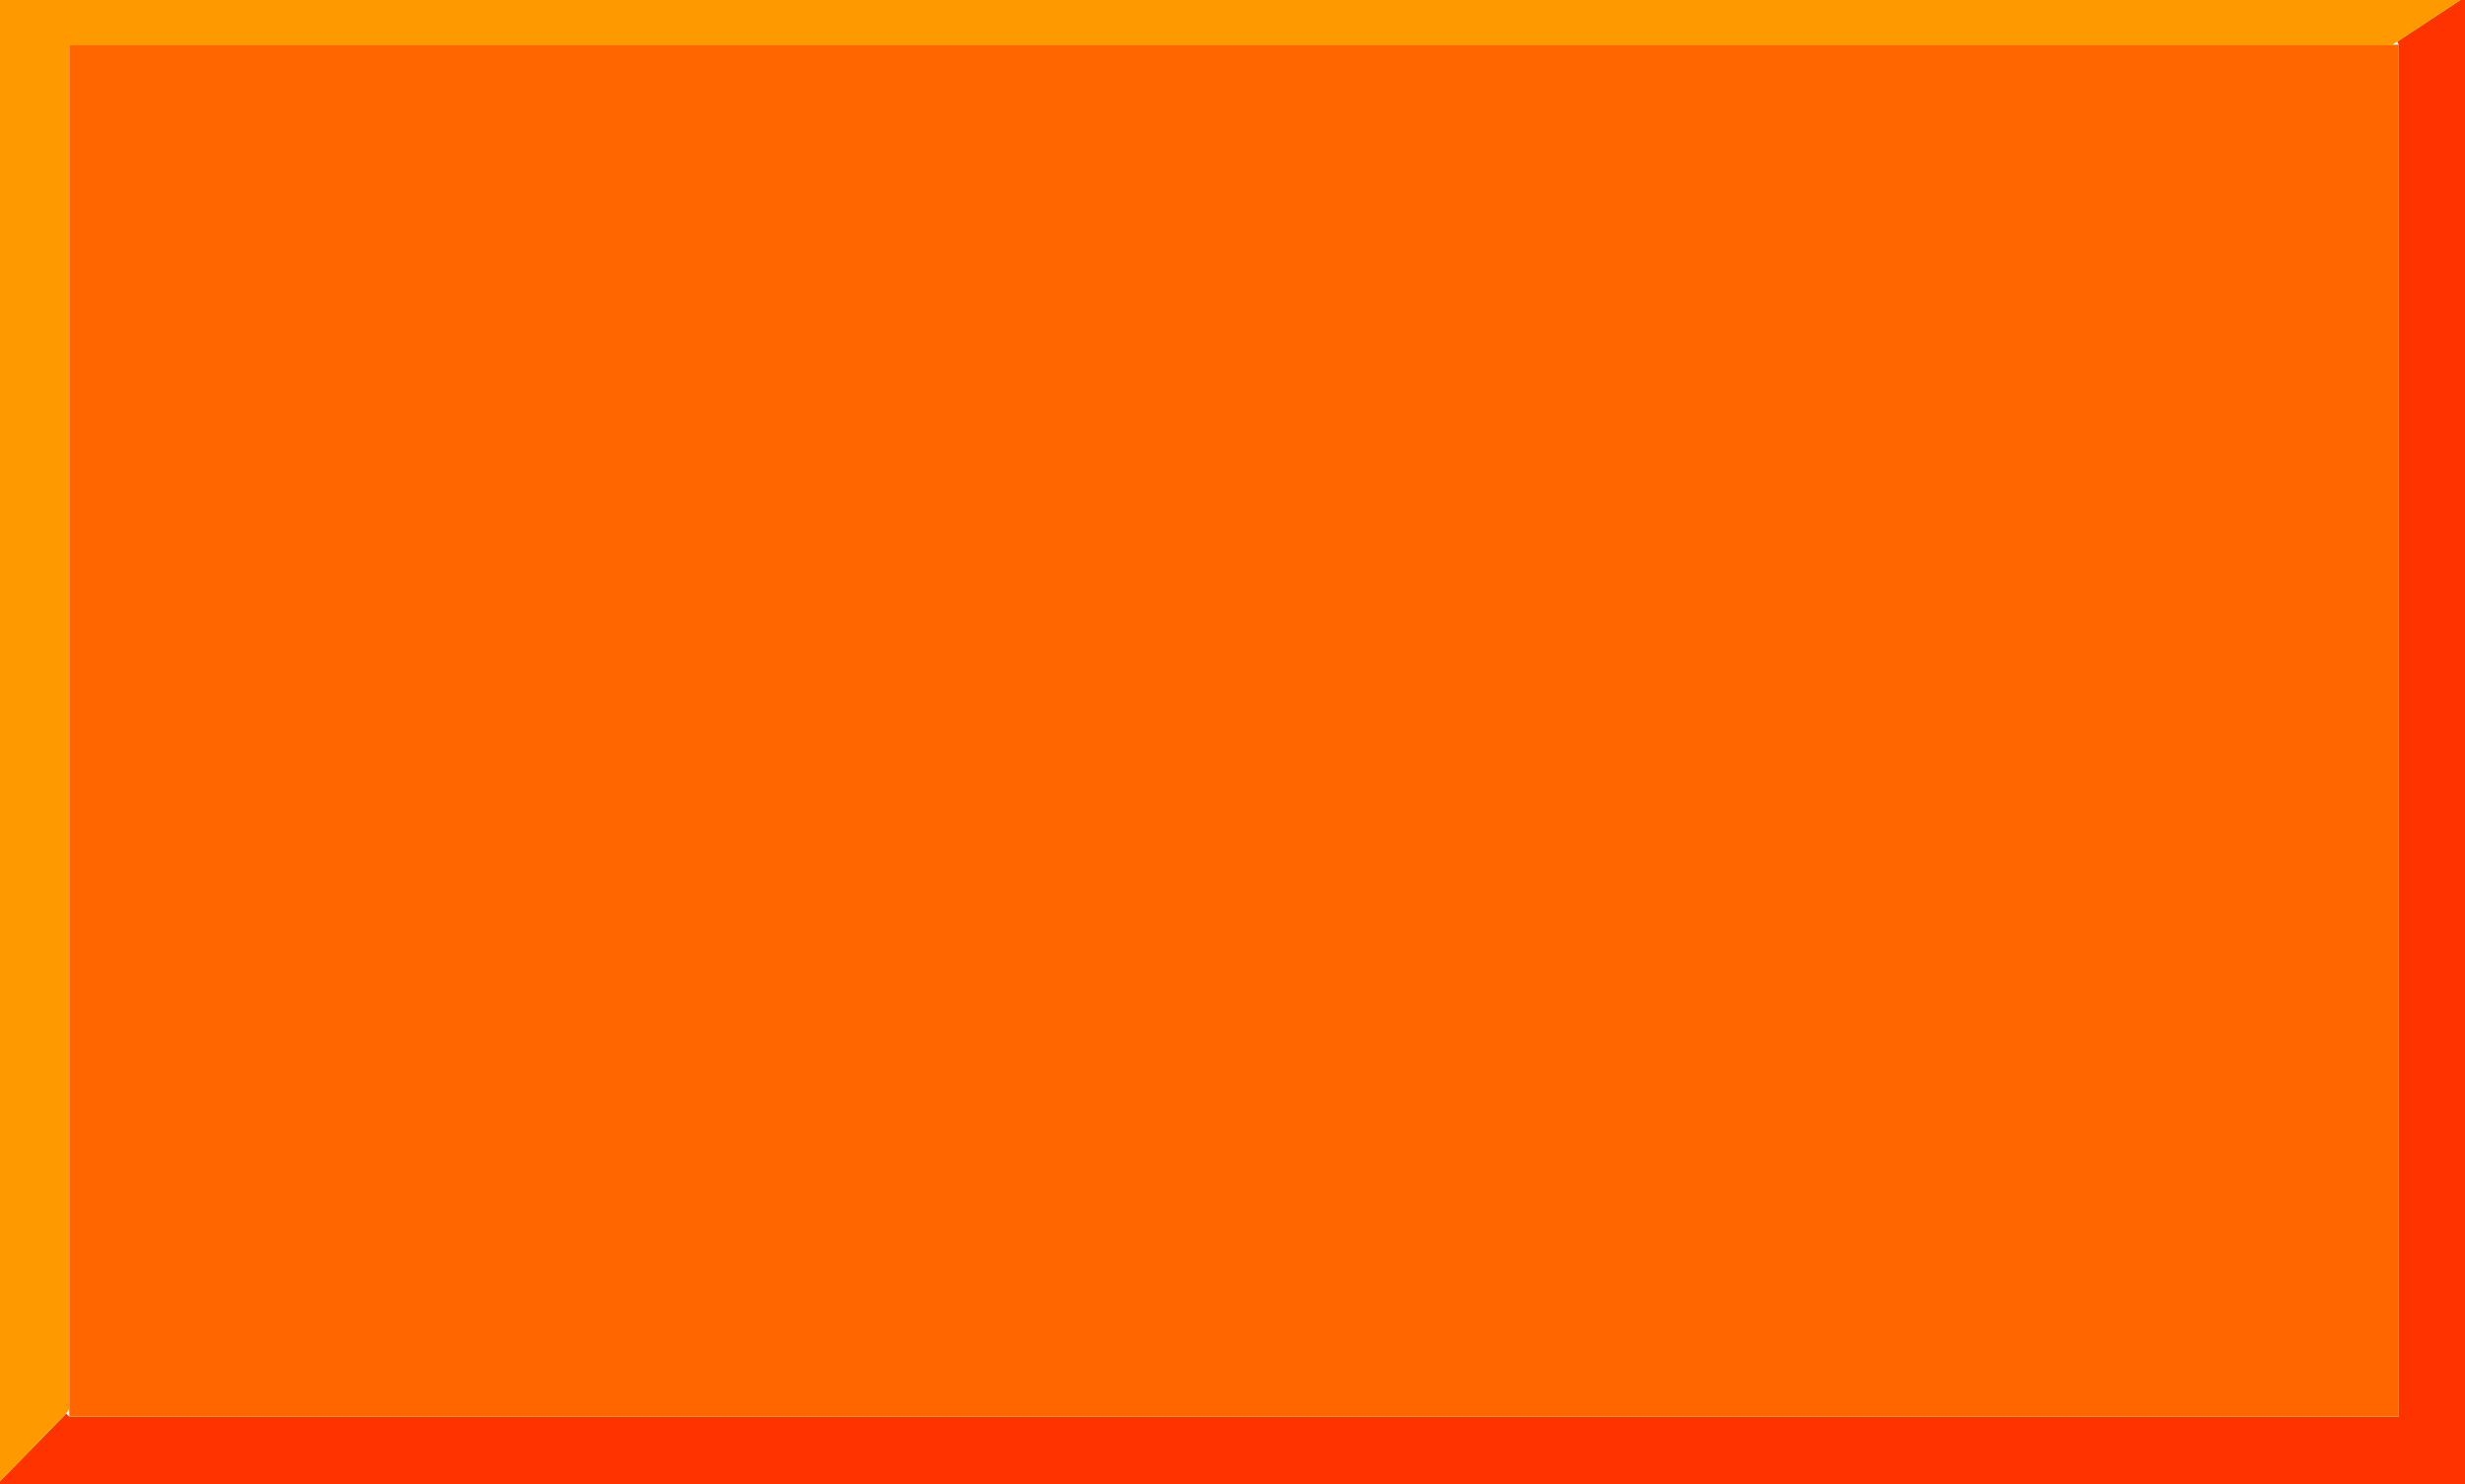
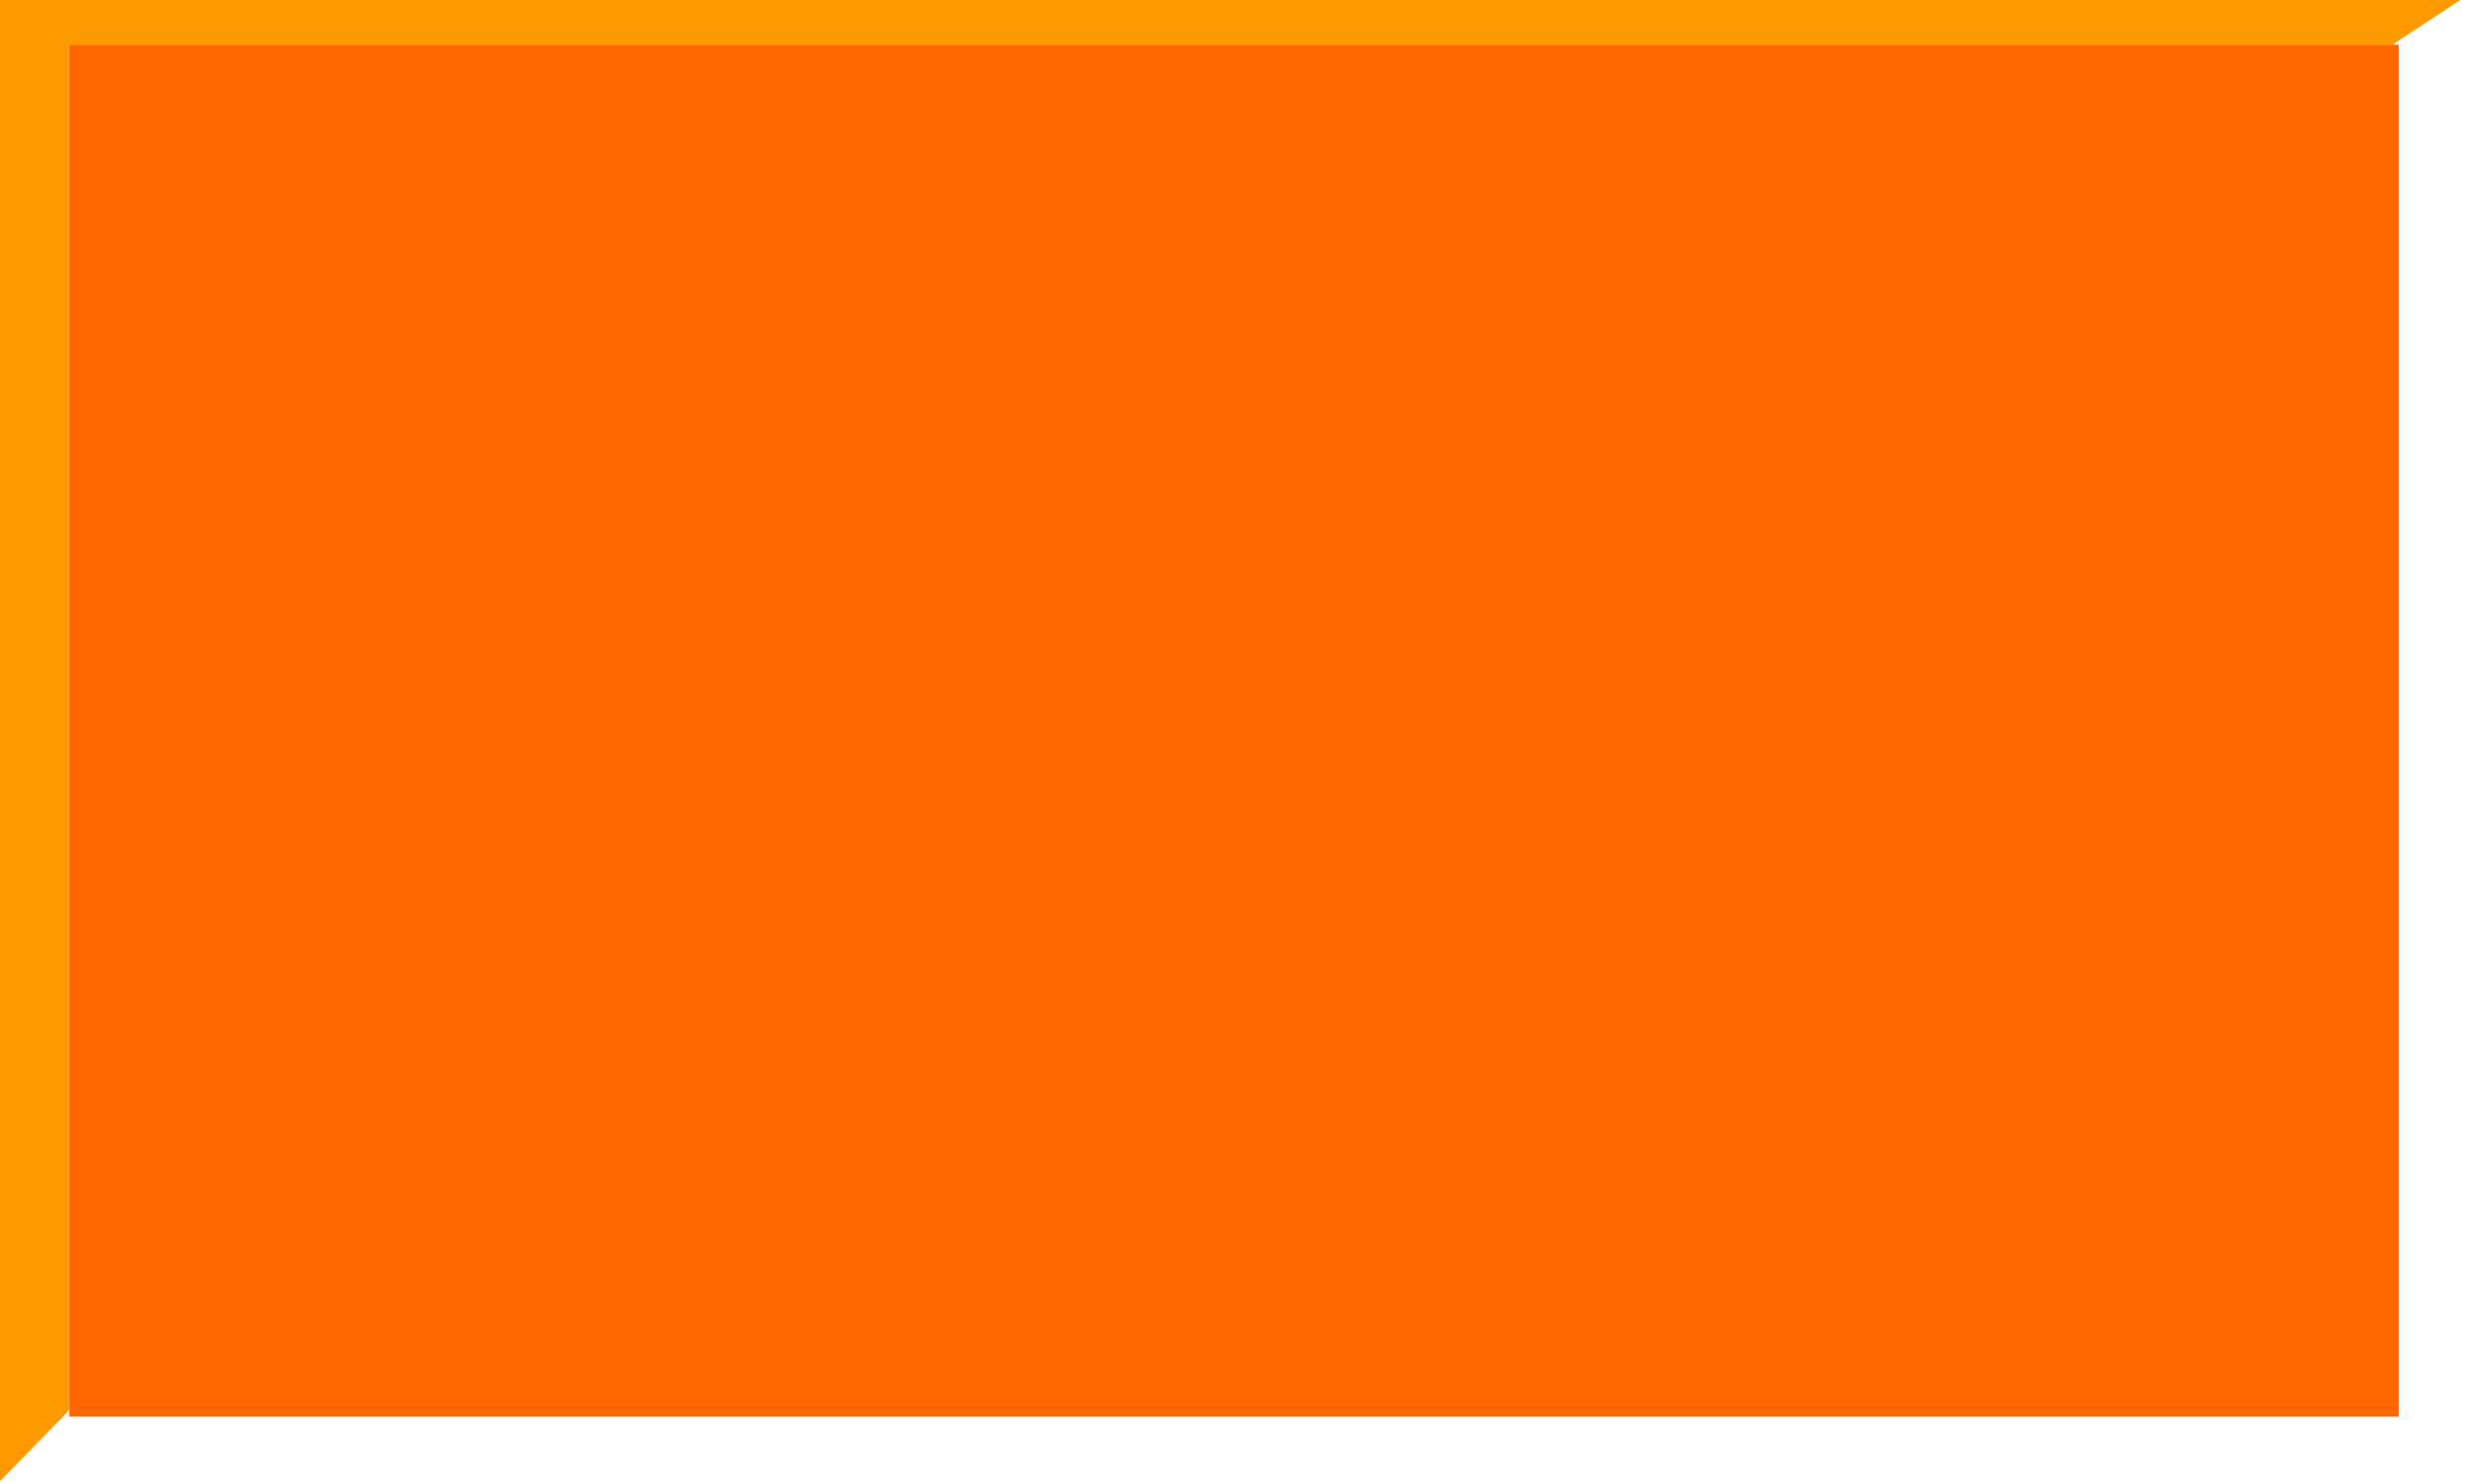
<svg xmlns="http://www.w3.org/2000/svg" height="48.2px" width="80.05px">
  <g transform="matrix(1.0, 0.0, 0.0, 1.0, 40.0, 24.1)">
-     <path d="M39.9 -24.1 L40.05 -24.1 40.05 24.1 -40.0 24.1 -40.0 24.0 -37.85 21.8 -37.75 21.9 37.9 21.9 37.9 -22.65 37.85 -22.75 39.9 -24.1" fill="#ff3300" fill-rule="evenodd" stroke="none" />
    <path d="M39.9 -24.1 L37.85 -22.75 37.7 -22.65 -37.75 -22.65 -37.75 21.65 -37.85 21.8 -40.0 24.0 -40.0 -24.1 39.9 -24.1" fill="#ff9900" fill-rule="evenodd" stroke="none" />
    <path d="M37.9 -22.65 L37.9 21.9 -37.75 21.9 -37.75 21.65 -37.75 -22.65 37.7 -22.65 37.9 -22.65" fill="#ff6600" fill-rule="evenodd" stroke="none" />
  </g>
</svg>